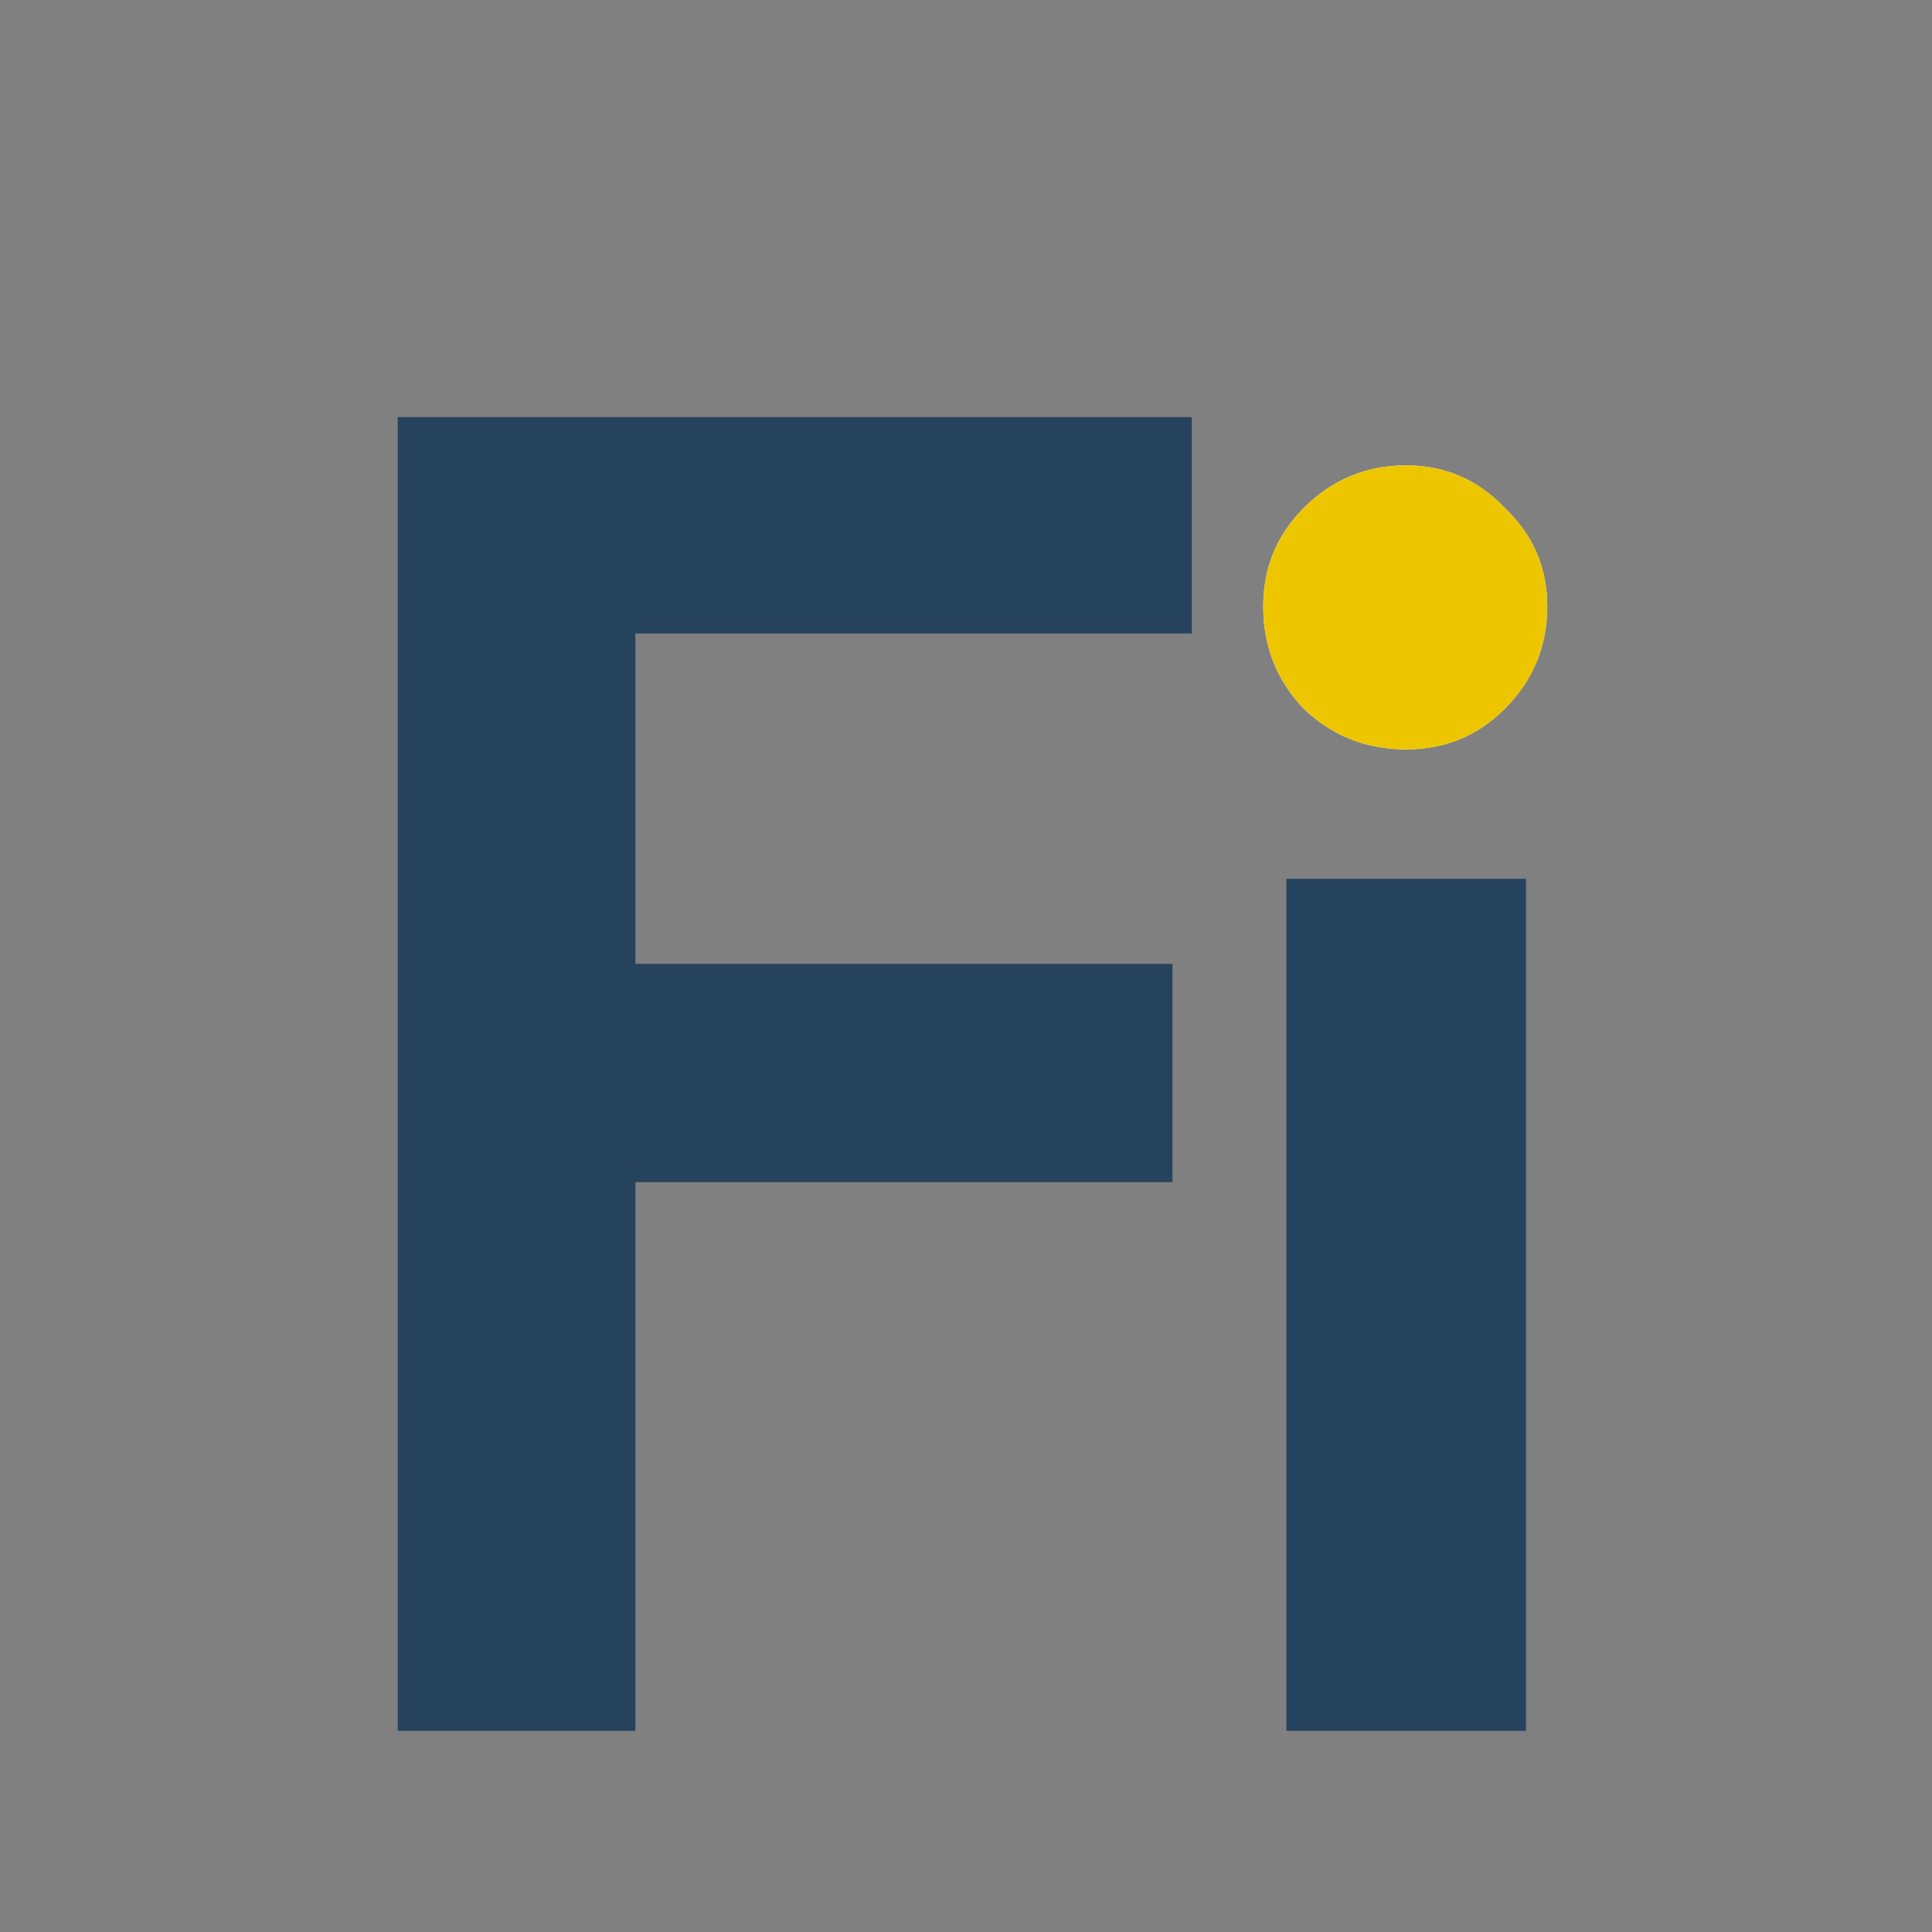
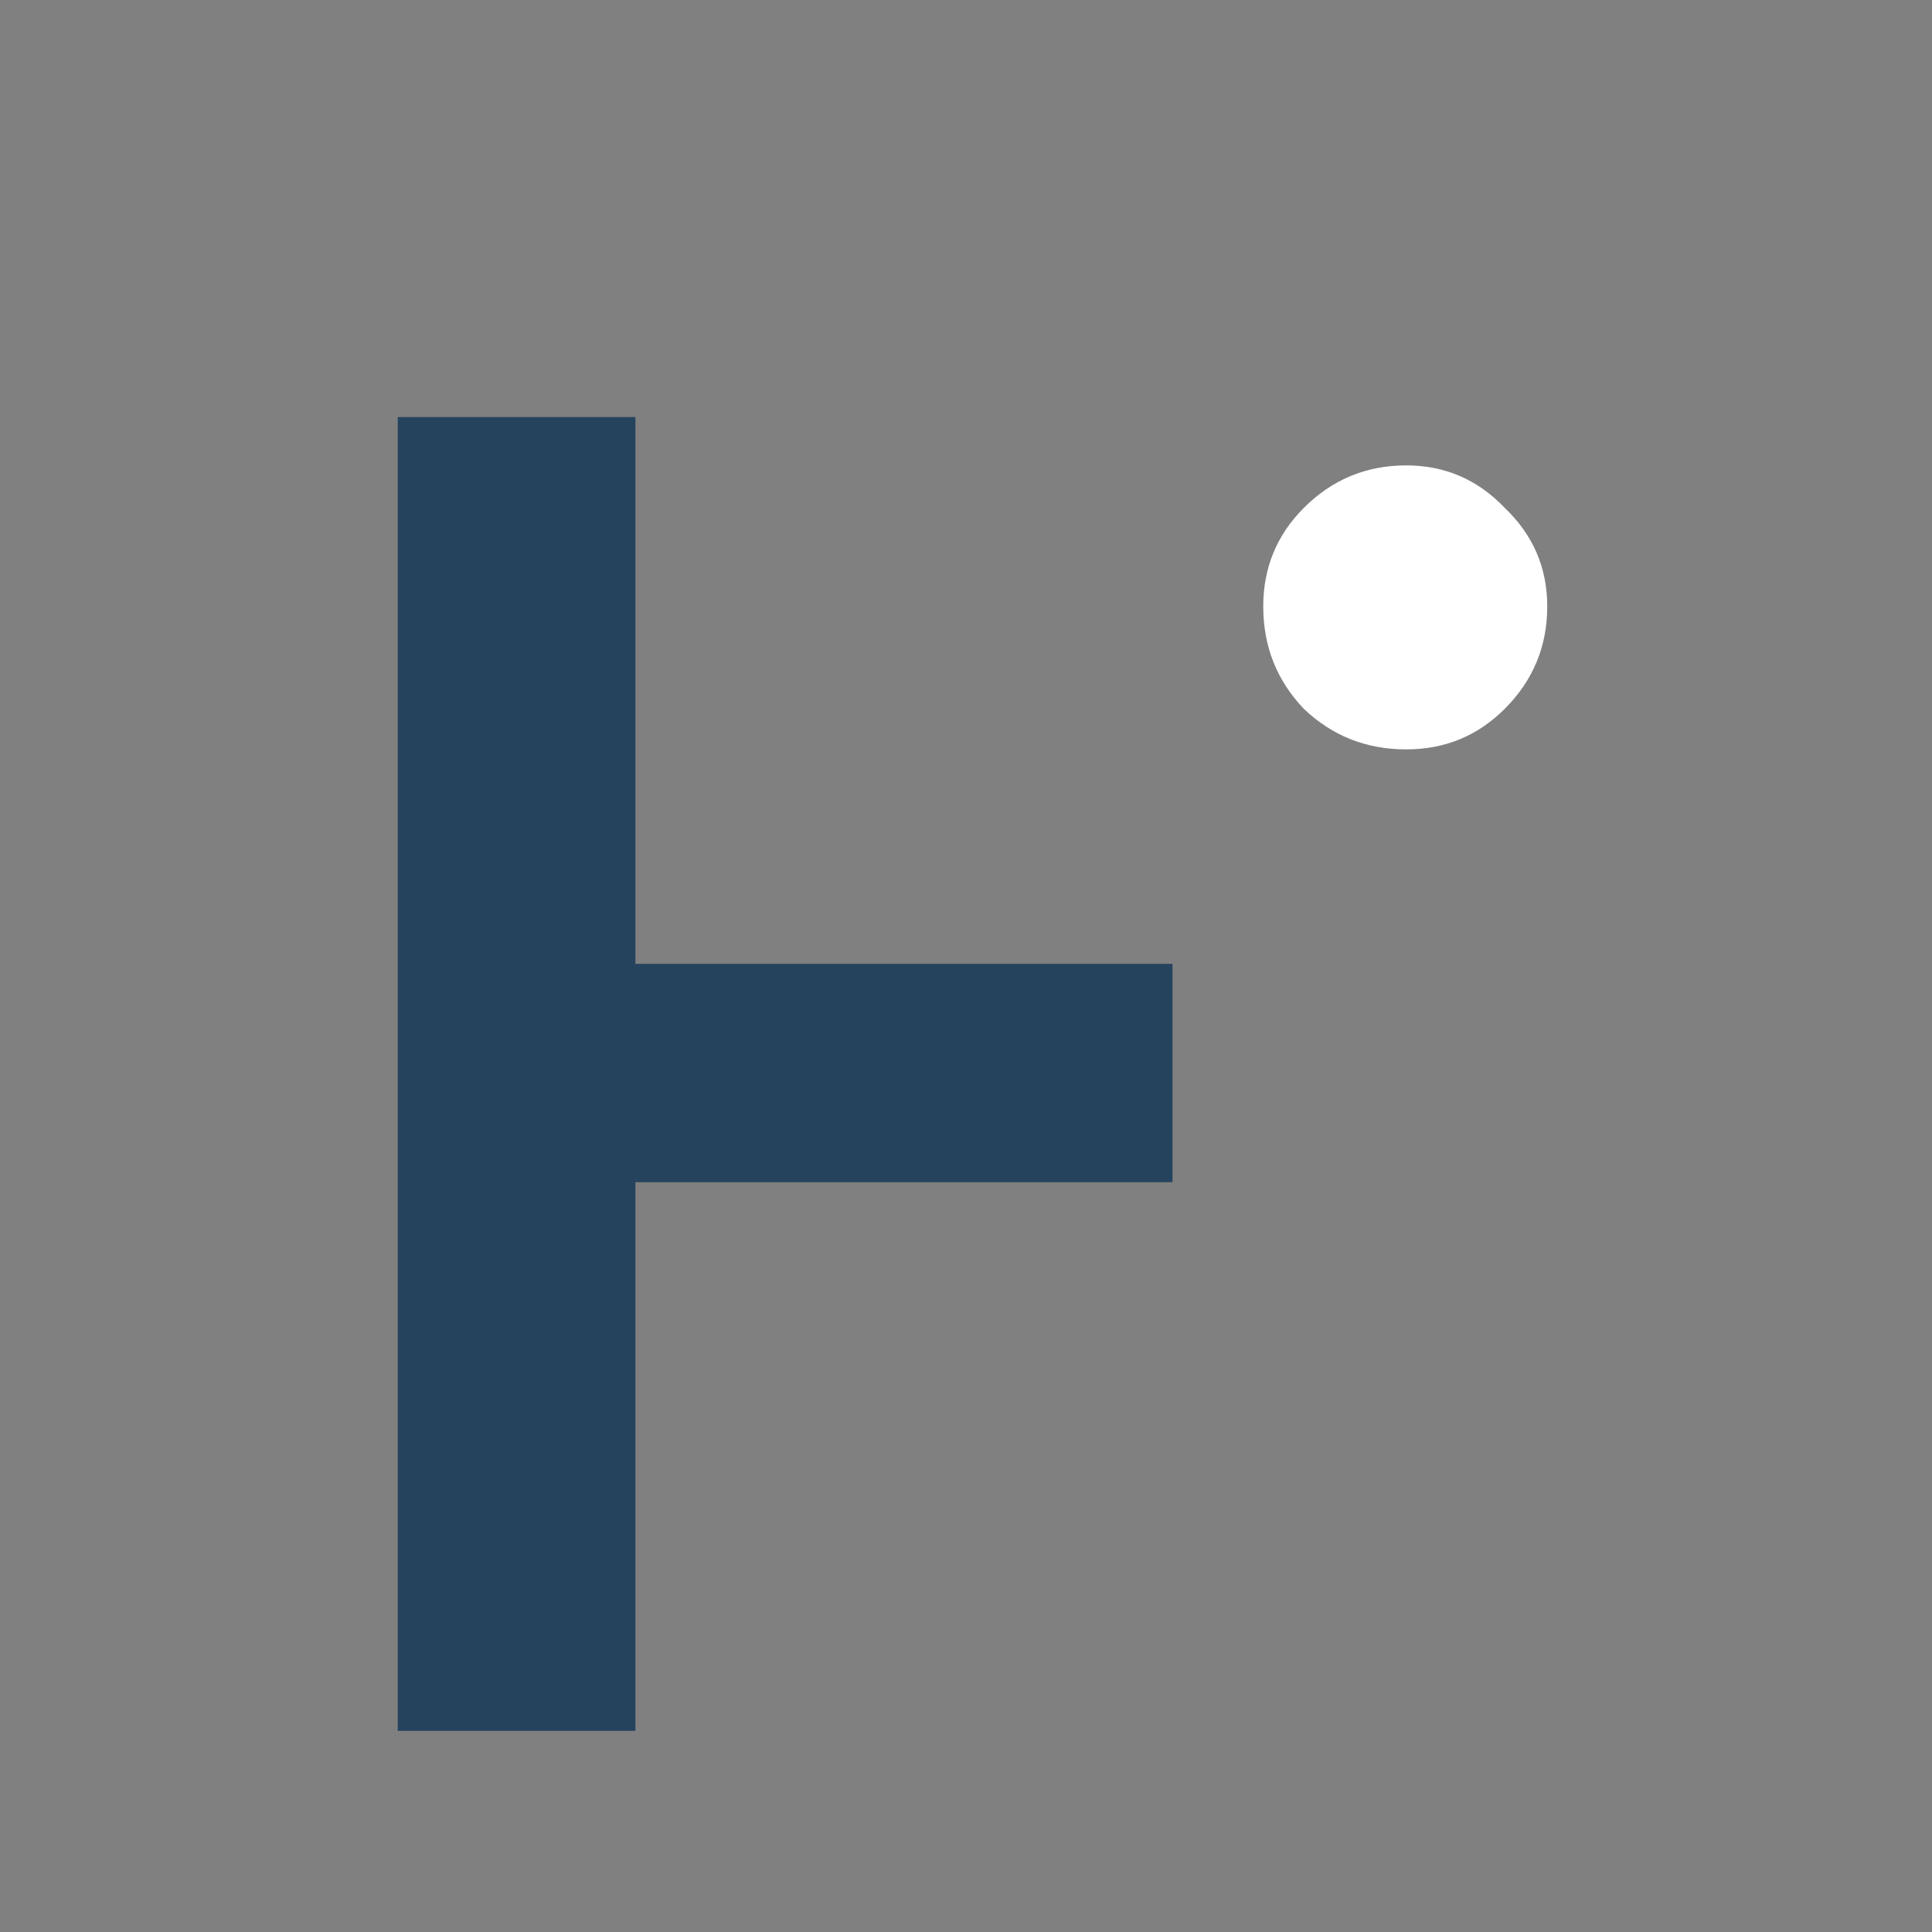
<svg xmlns="http://www.w3.org/2000/svg" width="24" height="24" viewBox="-7 -7 34 34" fill="none">
  <rect x="-7" y="-7" width="34" height="34" fill="#808080" stroke="none" />
  <style>
@media (prefers-color-scheme: dark) {
    .a { fill: #fff }
}
</style>
  <path fill-rule="evenodd" clip-rule="evenodd" d="M15.945 5.474C16.444 5.95 17.044 6.188 17.747 6.188C18.427 6.188 19.005 5.95 19.481 5.474C19.98 4.975 20.229 4.375 20.229 3.672C20.229 2.992 19.98 2.414 19.481 1.938C19.005 1.439 18.427 1.19 17.747 1.19C17.044 1.19 16.444 1.439 15.945 1.938C15.469 2.414 15.231 2.992 15.231 3.672C15.231 4.375 15.469 4.975 15.945 5.474Z" fill="white" />
-   <path d="M15.639 23.46V8.466H19.855V23.46H15.639Z" class="a" fill="#26435E" />
-   <path fill-rule="evenodd" clip-rule="evenodd" d="M15.945 5.474C16.444 5.95 17.044 6.188 17.747 6.188C18.427 6.188 19.005 5.95 19.481 5.474C19.98 4.975 20.229 4.375 20.229 3.672C20.229 2.992 19.98 2.414 19.481 1.938C19.005 1.439 18.427 1.19 17.747 1.19C17.044 1.19 16.444 1.439 15.945 1.938C15.469 2.414 15.231 2.992 15.231 3.672C15.231 4.375 15.469 4.975 15.945 5.474Z" fill="#EEC600" />
-   <path d="M0 23.46V0.34H13.974V4.148H4.182V9.962H13.634V13.804H4.182V23.46H0Z" class="a" fill="#26435E" />
+   <path d="M0 23.46V0.34H13.974H4.182V9.962H13.634V13.804H4.182V23.46H0Z" class="a" fill="#26435E" />
</svg>